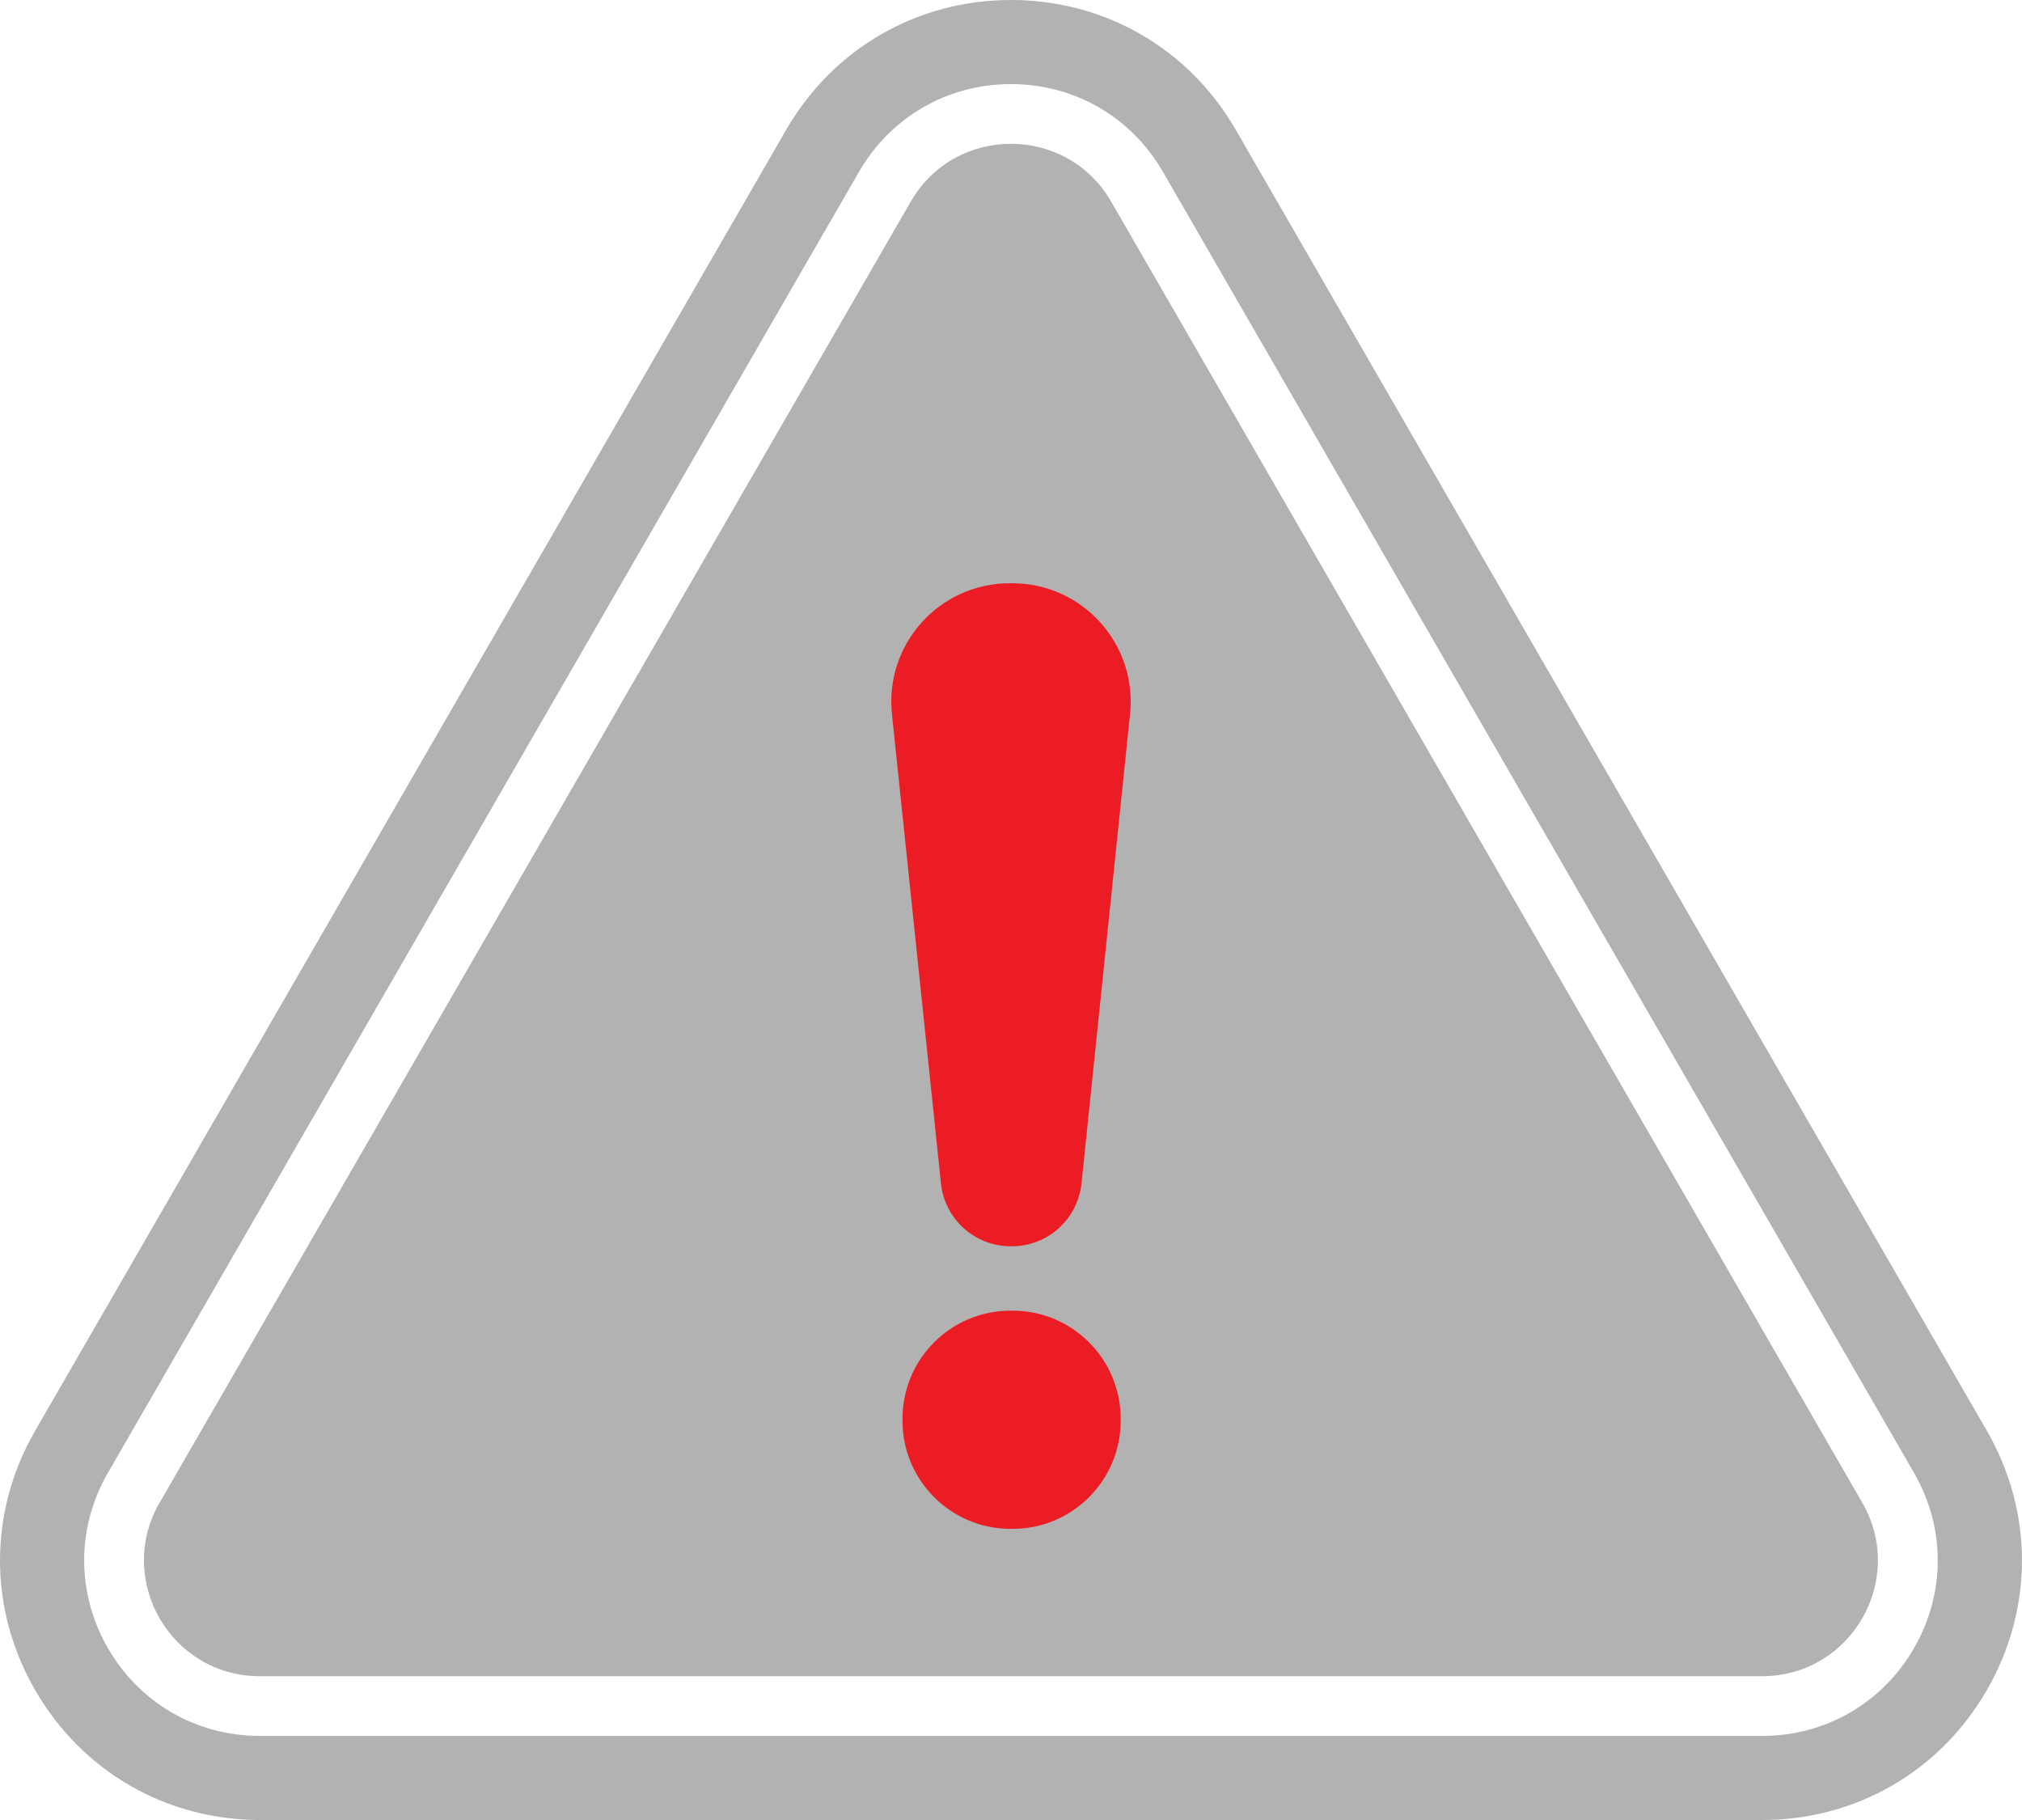
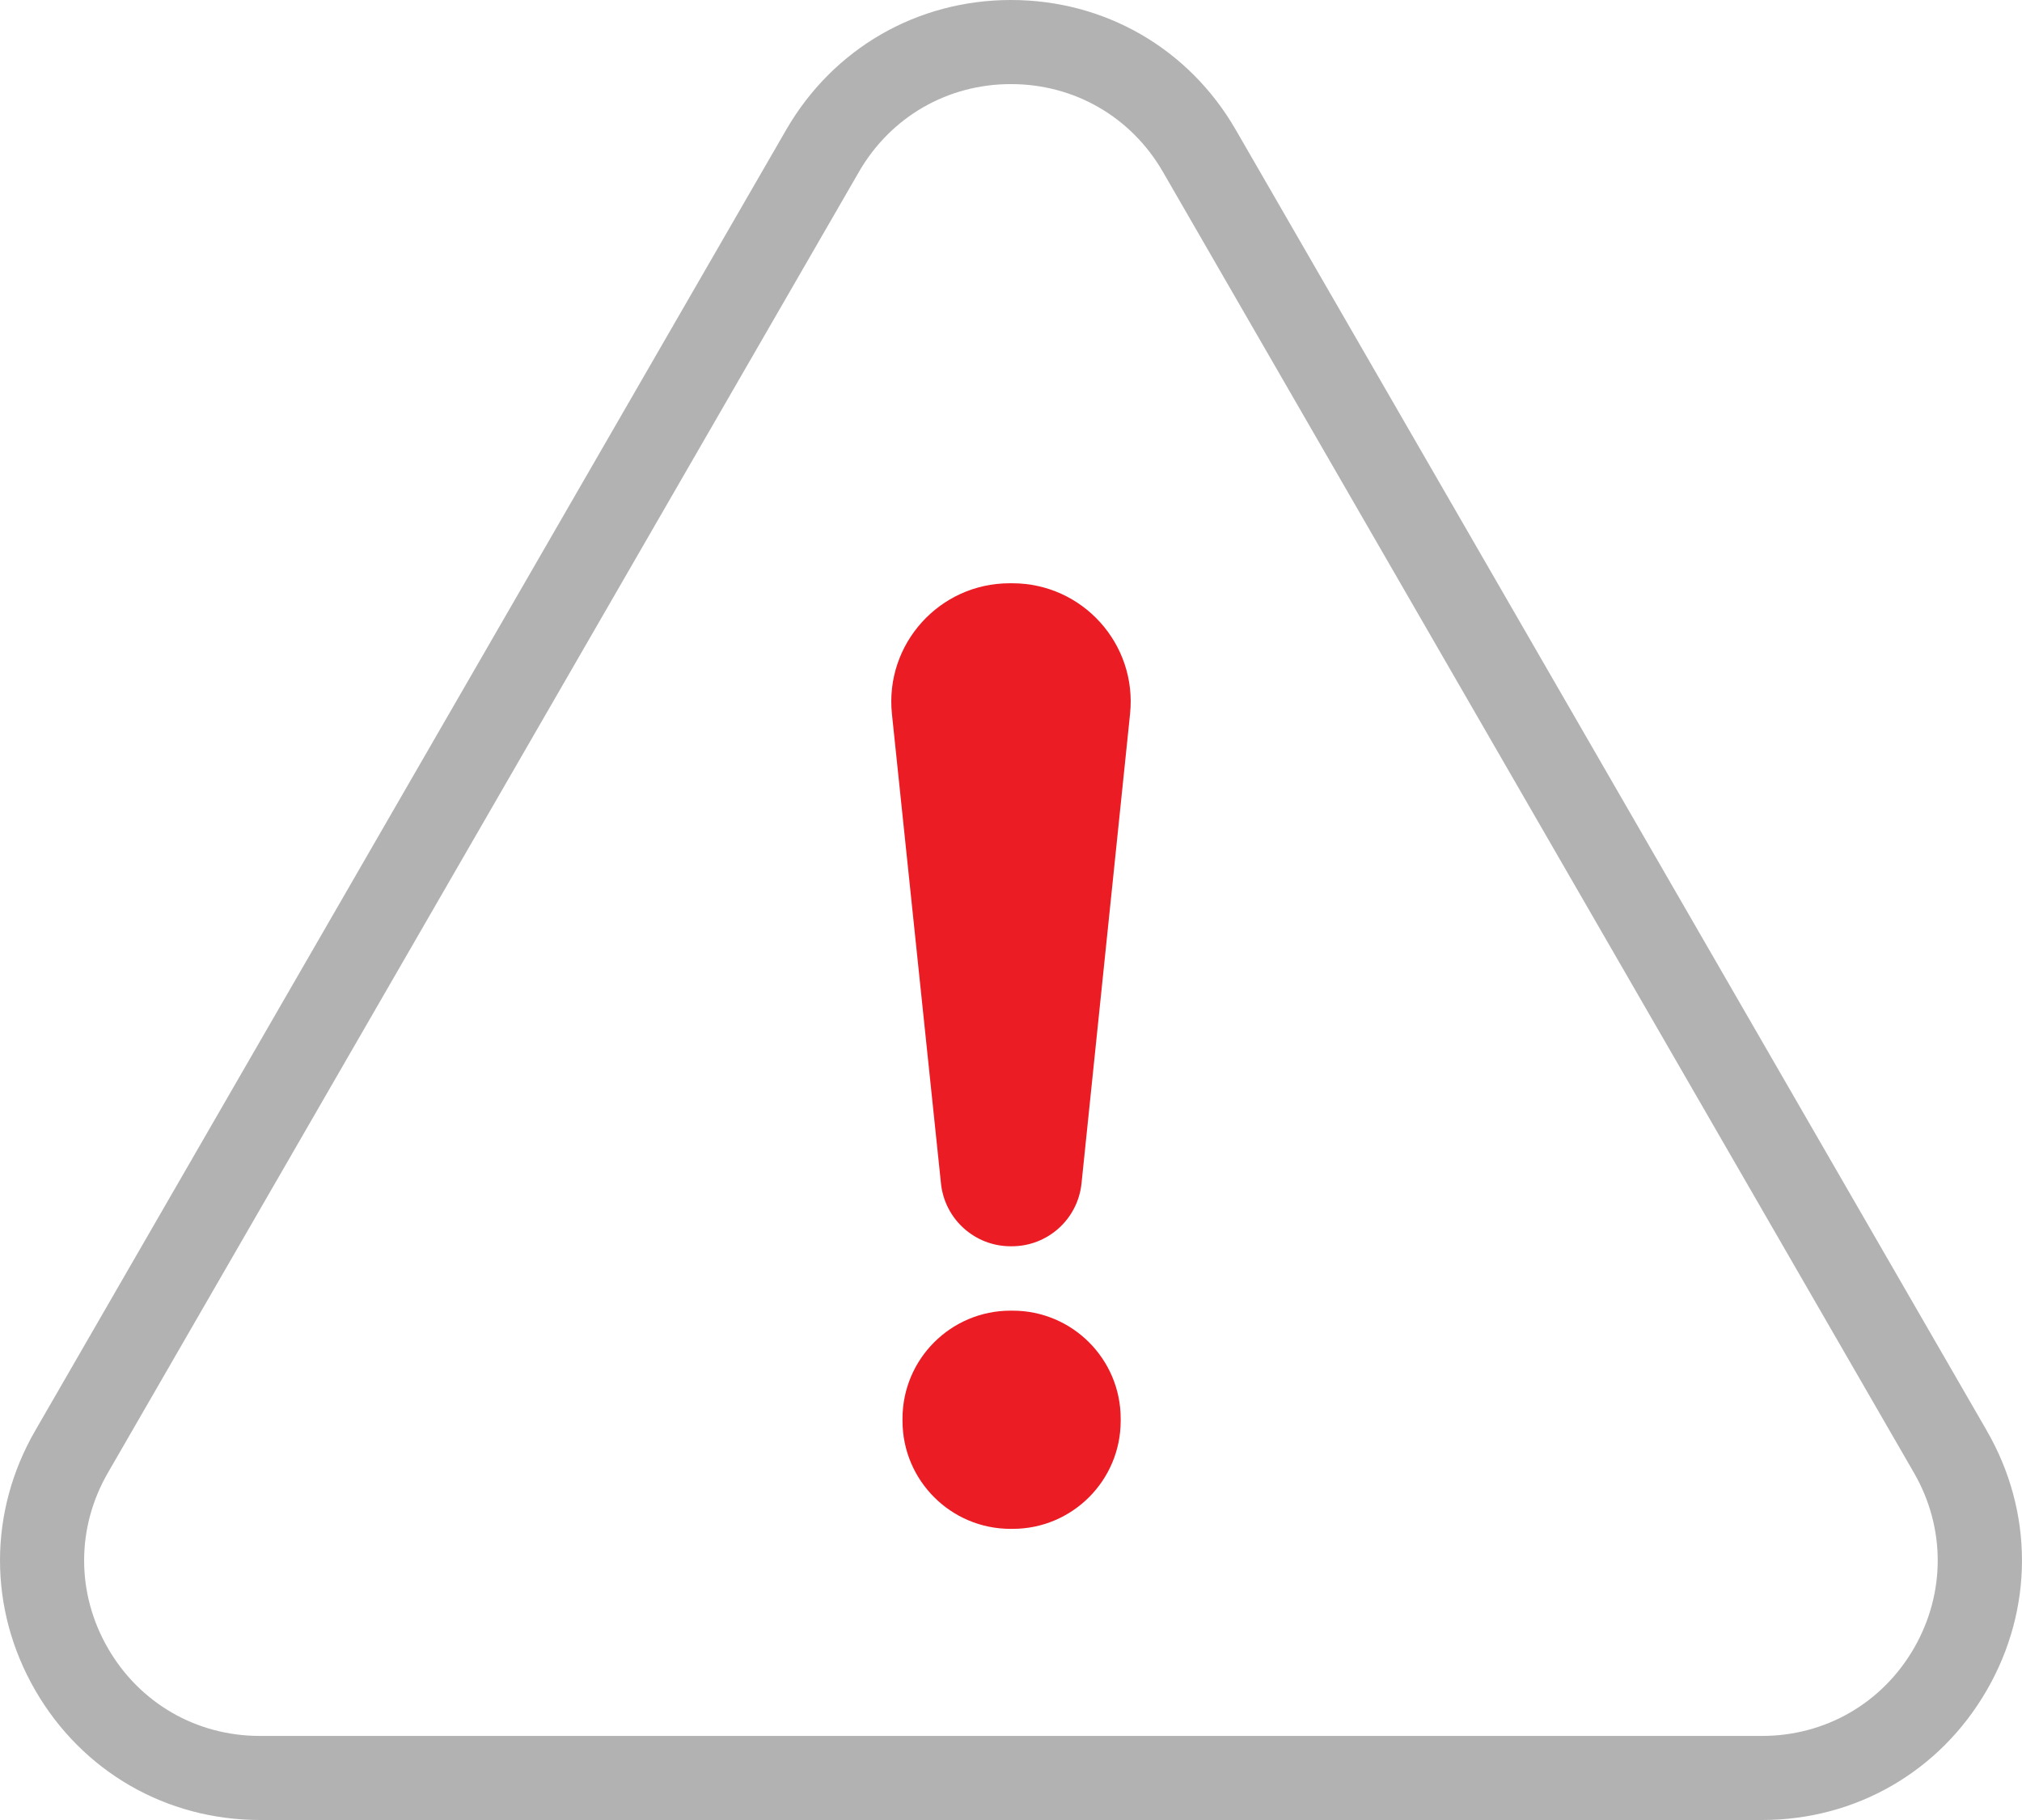
<svg xmlns="http://www.w3.org/2000/svg" fill="none" height="63" viewBox="0 0 70 63" width="70">
  <clipPath id="a">
    <path d="m0 0h70v63h-70z" />
  </clipPath>
  <g clip-path="url(#a)">
-     <path d="m5.528 52.013 26.001-45.033c1.543-2.67 5.396-2.67 6.939 0l26.001 45.033c1.543 2.671-.386 6.01-3.47 6.01h-52.003c-3.084 0-5.013-3.338-3.47-6.01z" fill="#b2b2b2" />
-     <path d="m68.782 49.524-26.001-45.031c-1.624-2.814-4.532-4.493-7.782-4.493-3.249 0-6.156 1.679-7.782 4.493l-25.999 45.031c-1.624 2.812-1.624 6.171 0 8.983 1.624 2.812 4.532 4.493 7.781 4.493h52.003c3.247 0 6.156-1.679 7.779-4.493 1.624-2.812 1.624-6.171 0-8.983zm-2.521 7.529c-1.098 1.901-3.064 3.037-5.261 3.037h-52.003c-2.196 0-4.162-1.135-5.26-3.037-1.098-1.901-1.098-4.172 0-6.073l26.001-45.033c1.098-1.901 3.064-3.036 5.261-3.036 2.196 0 4.162 1.135 5.26 3.036l26.001 45.033c1.098 1.901 1.098 4.172 0 6.075z" fill="#b2b2b2" />
+     <path d="m68.782 49.524-26.001-45.031c-1.624-2.814-4.532-4.493-7.782-4.493-3.249 0-6.156 1.679-7.782 4.493l-25.999 45.031c-1.624 2.812-1.624 6.171 0 8.983 1.624 2.812 4.532 4.493 7.781 4.493h52.003c3.247 0 6.156-1.679 7.779-4.493 1.624-2.812 1.624-6.171 0-8.983m-2.521 7.529c-1.098 1.901-3.064 3.037-5.261 3.037h-52.003c-2.196 0-4.162-1.135-5.26-3.037-1.098-1.901-1.098-4.172 0-6.073l26.001-45.033c1.098-1.901 3.064-3.036 5.261-3.036 2.196 0 4.162 1.135 5.26 3.036l26.001 45.033c1.098 1.901 1.098 4.172 0 6.075z" fill="#b2b2b2" />
    <path d="m32.576 40.967-1.698-16.253c-.252-2.418 1.643-4.524 4.076-4.524h.092c2.43 0 4.326 2.102 4.076 4.52l-1.681 16.255c-.128 1.236-1.169 2.175-2.411 2.175h-.043c-1.24 0-2.281-.937-2.411-2.171zm-1.332 8.216v-.075c0-2.064 1.675-3.739 3.739-3.739h.075c2.064 0 3.739 1.675 3.739 3.739v.075c0 2.064-1.675 3.739-3.739 3.739h-.075c-2.064 0-3.739-1.675-3.739-3.739z" fill="#eb1c24" />
  </g>
</svg>